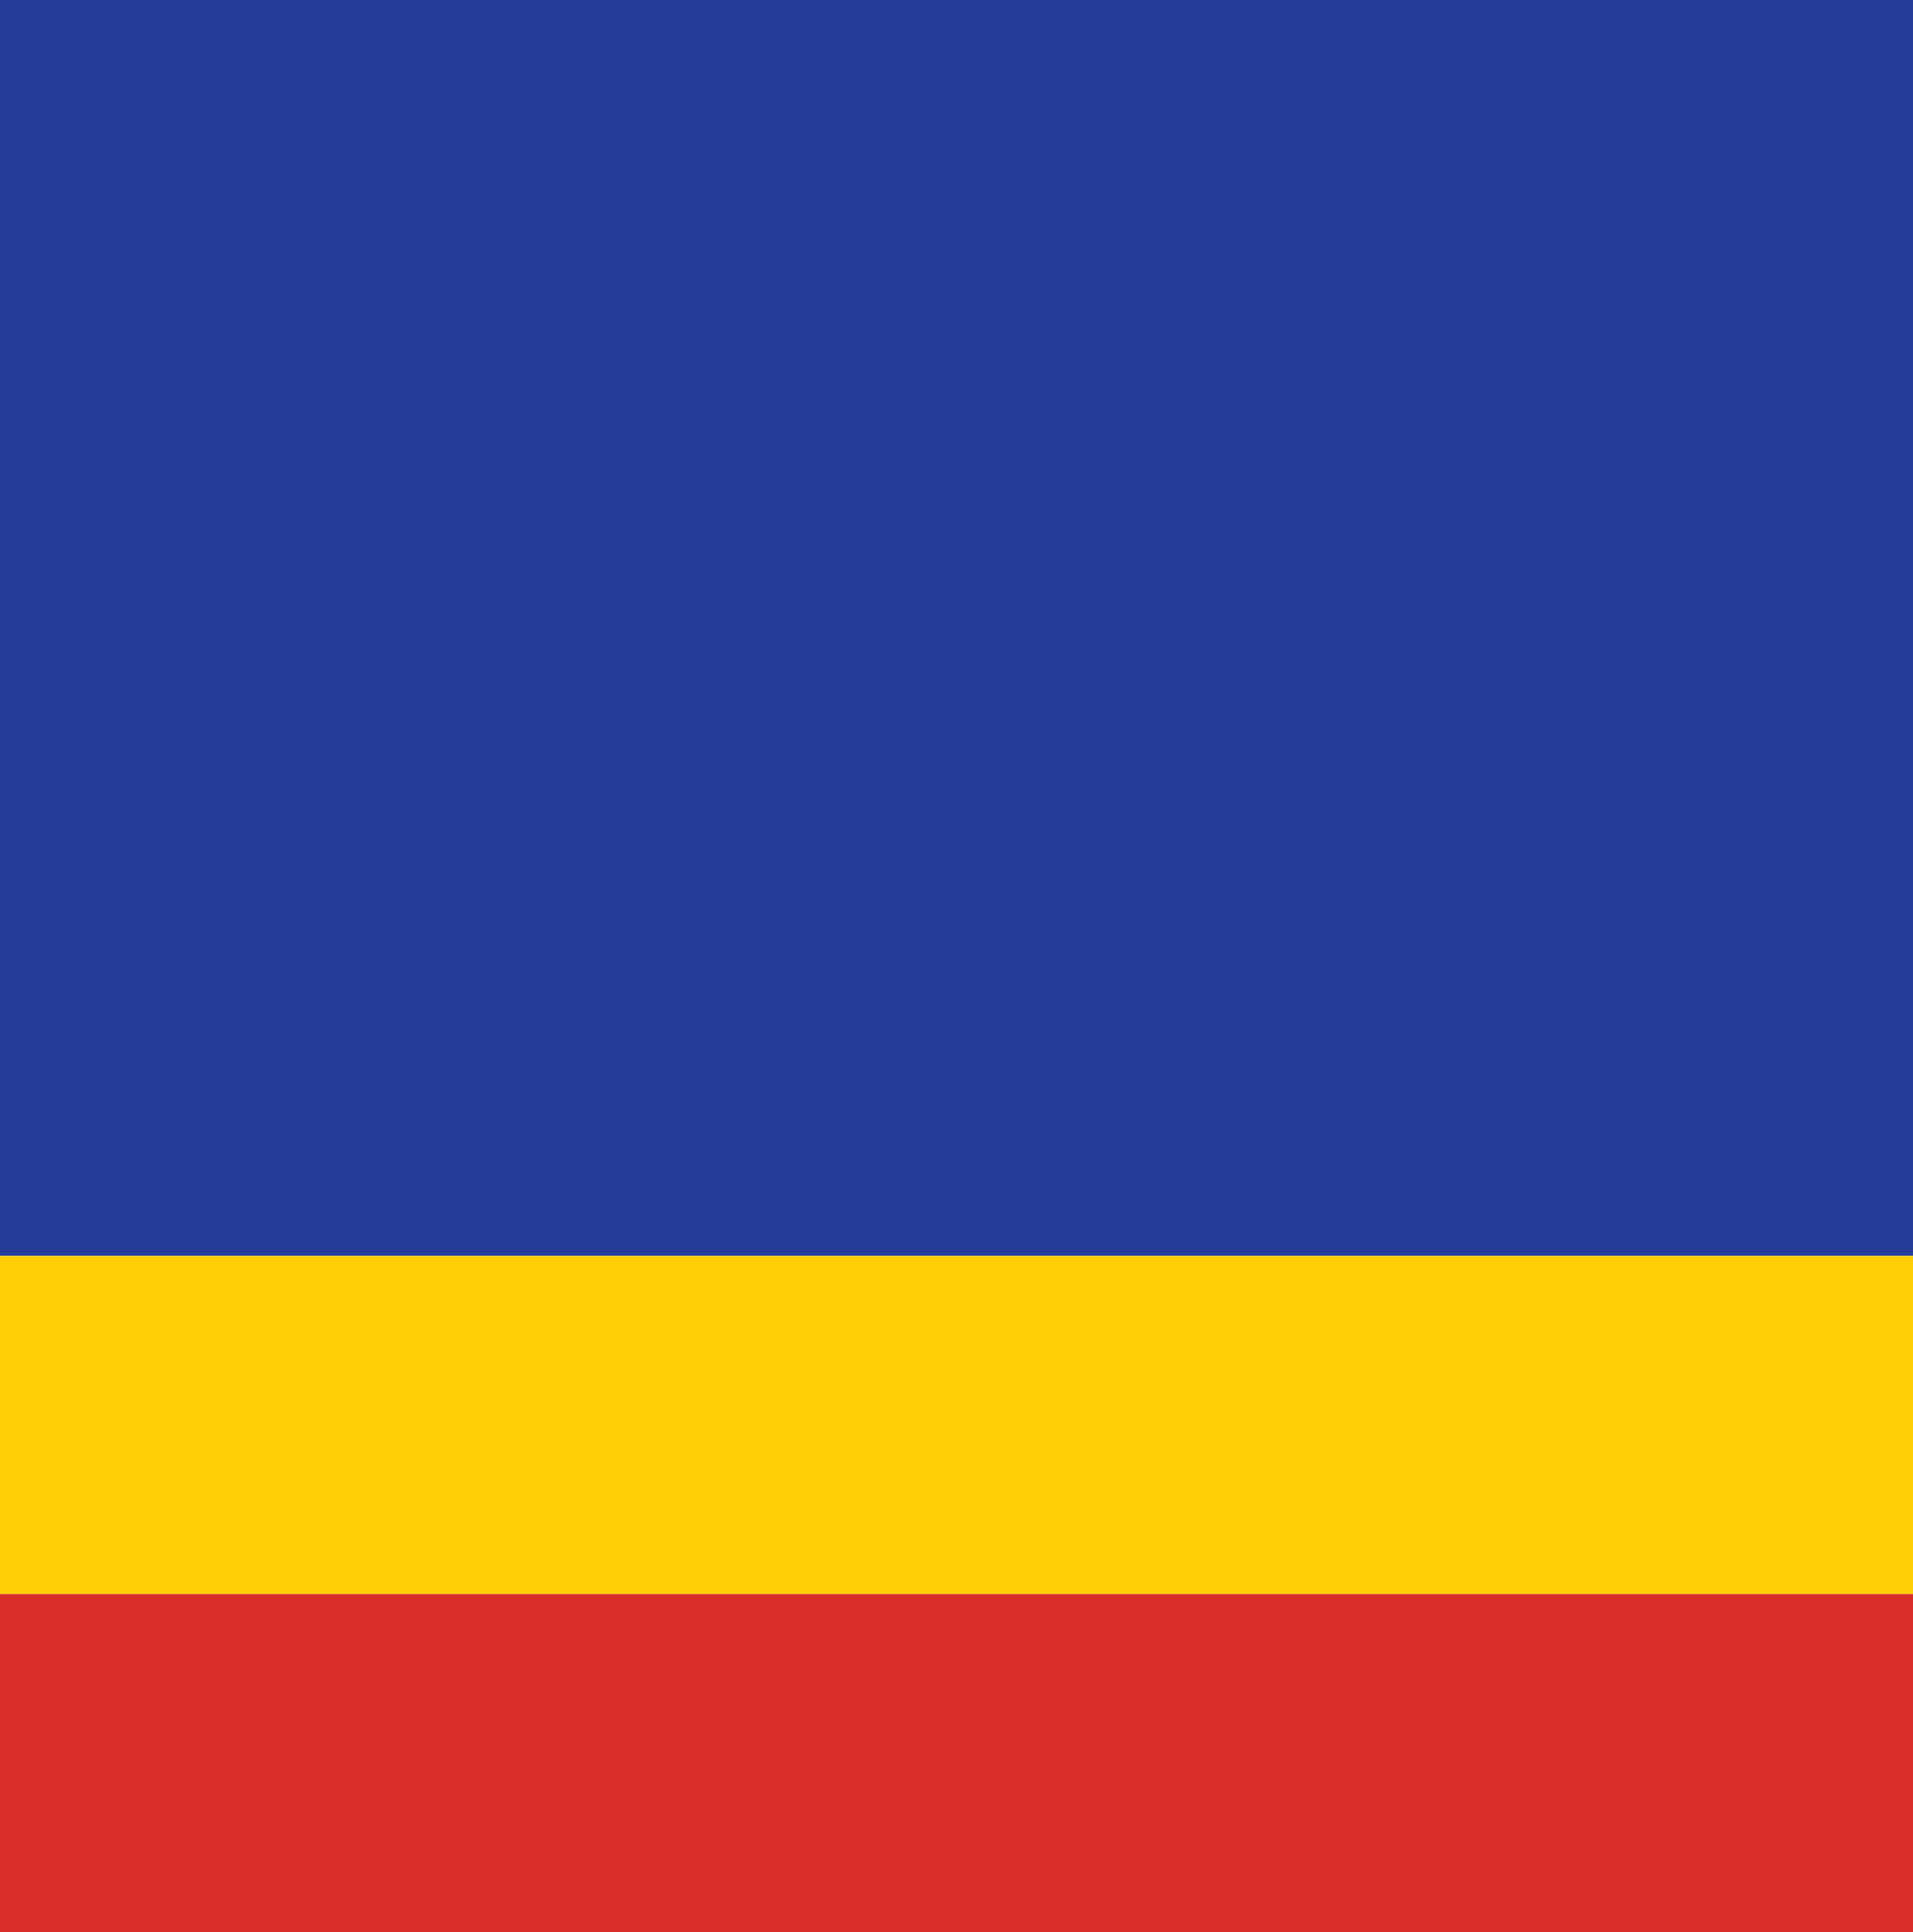
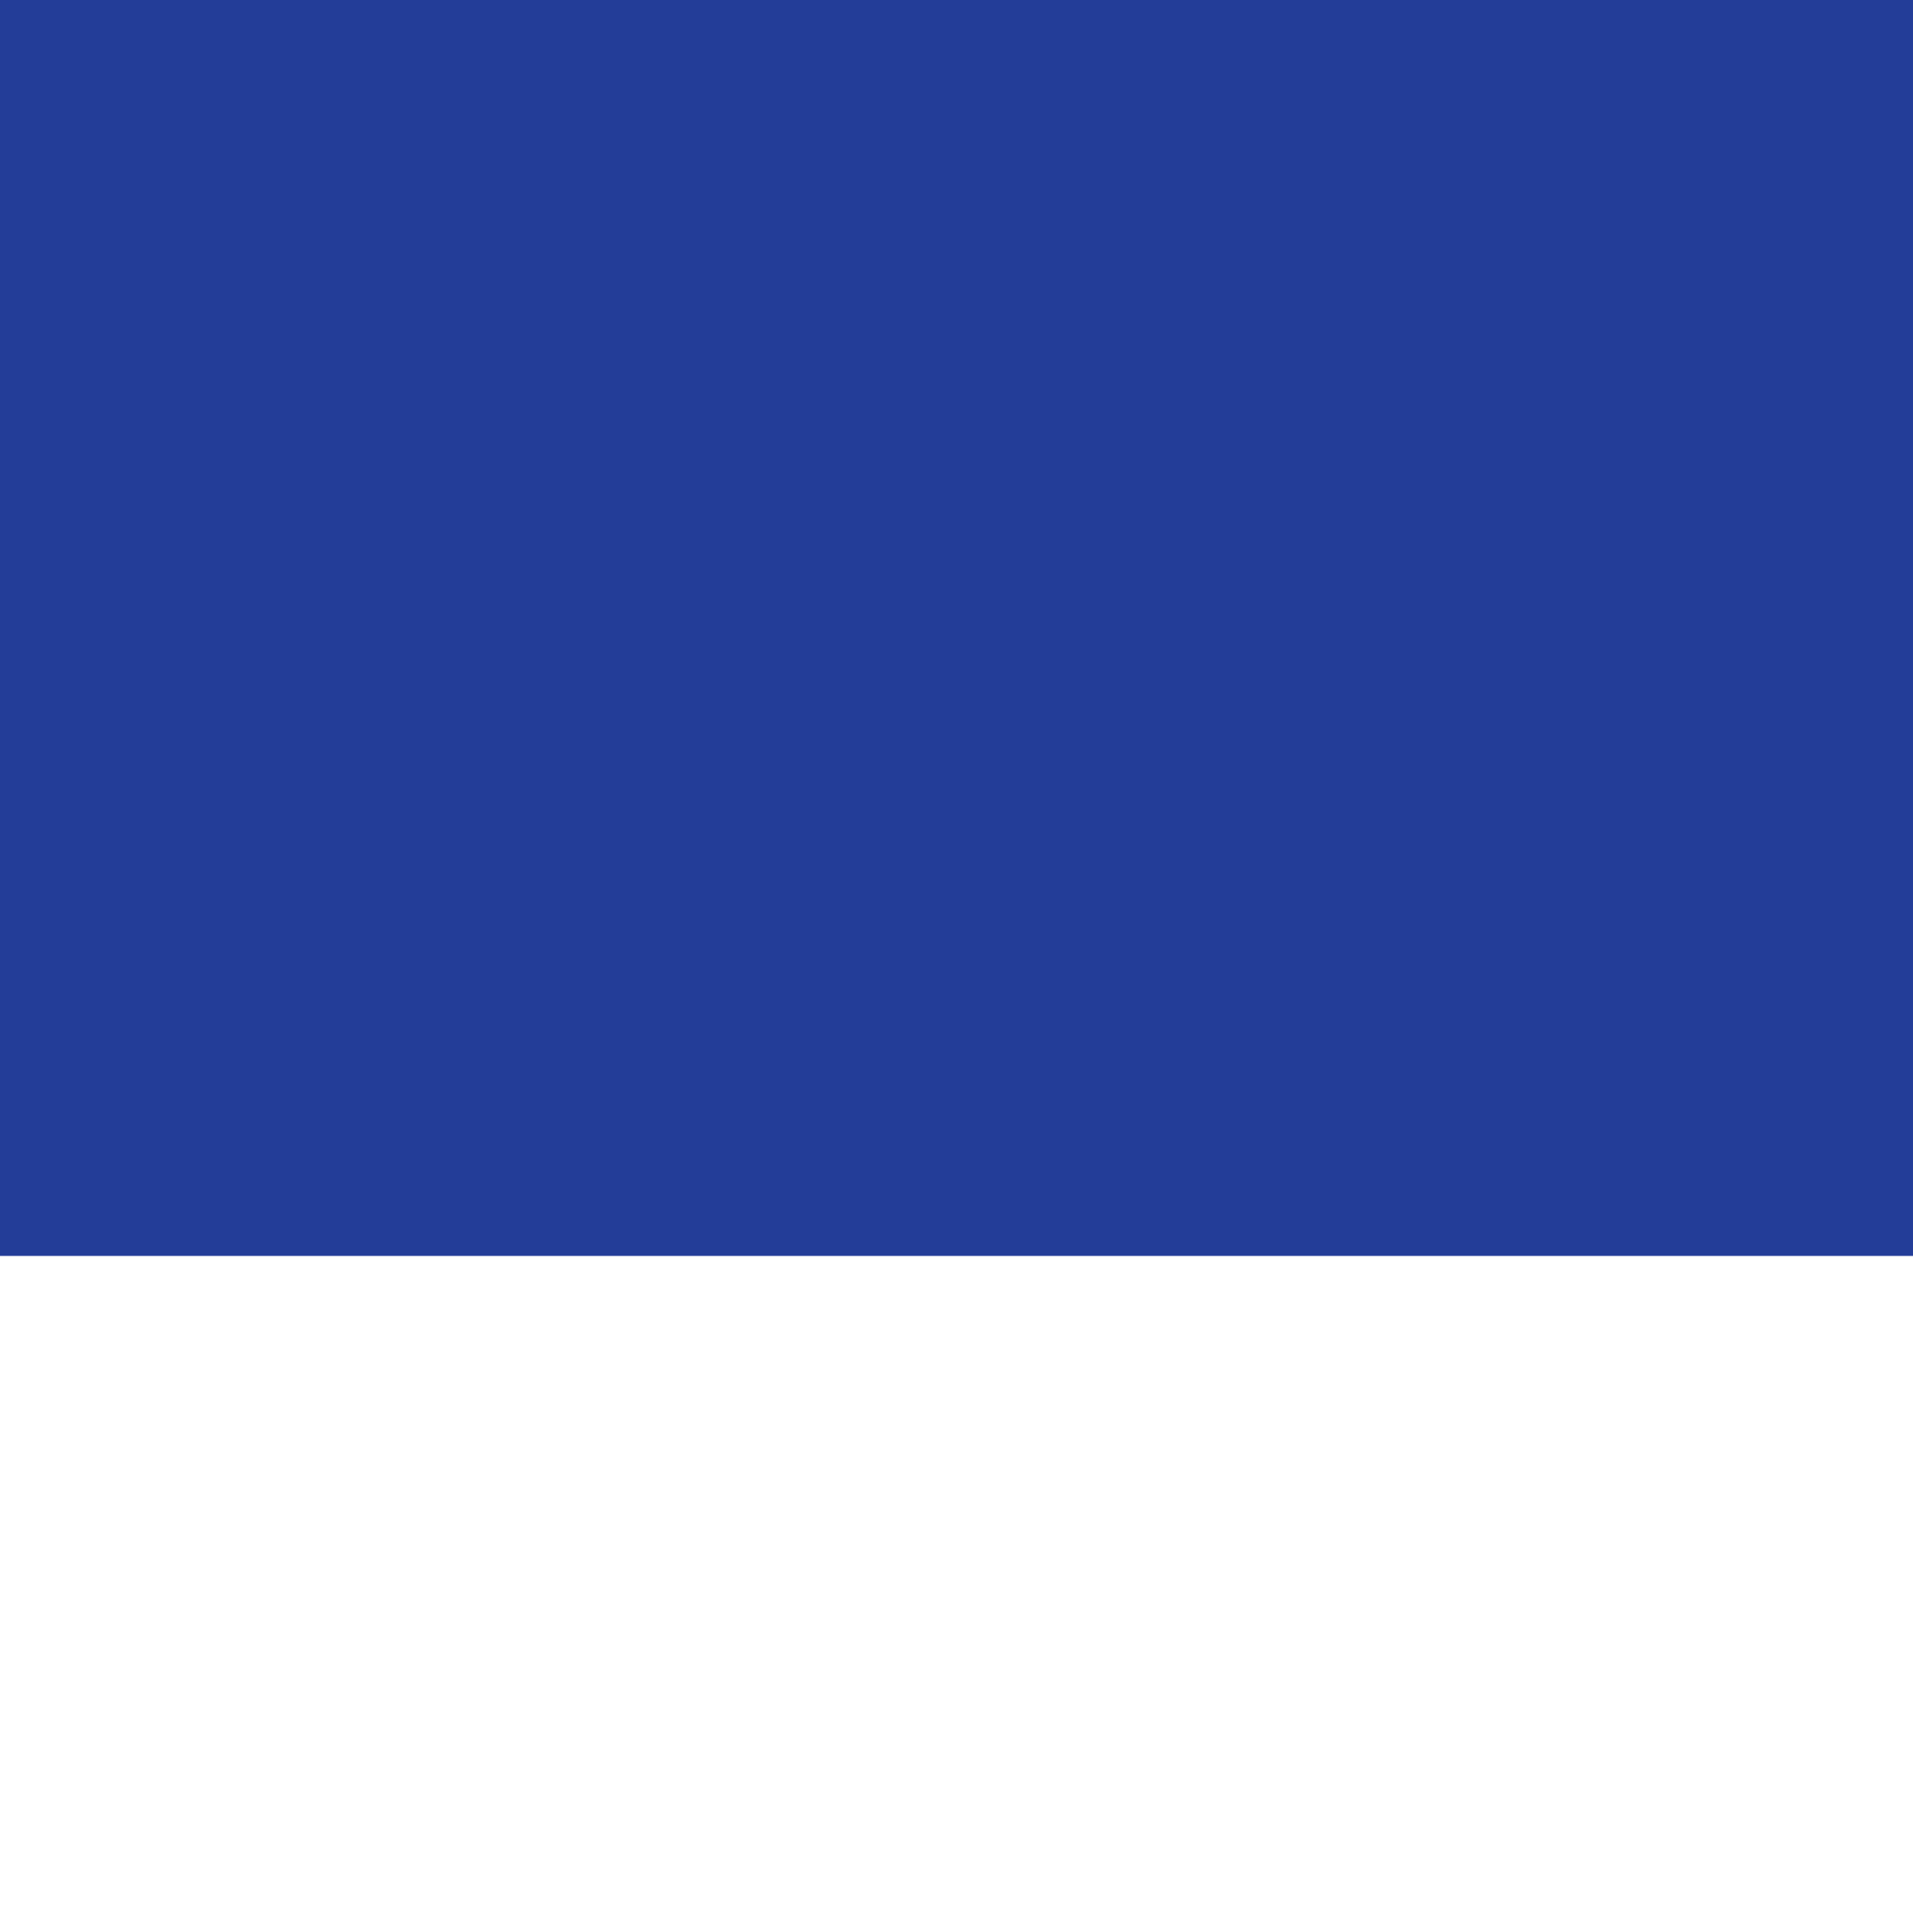
<svg xmlns="http://www.w3.org/2000/svg" version="1.1" id="Layer_1" x="0px" y="0px" viewBox="0 0 5612.6 5669.3" style="enable-background:new 0 0 5612.6 5669.3;" xml:space="preserve">
  <style type="text/css">
	.st0{fill:#233D98;}
	.st1{fill:#FFCE04;}
	.st2{fill:#D92E27;}
</style>
  <rect y="0" class="st0" width="5612.6" height="3685" />
-   <rect y="3685" class="st1" width="5612.6" height="992.1" />
-   <rect y="4677.2" class="st2" width="5612.6" height="992.1" />
</svg>